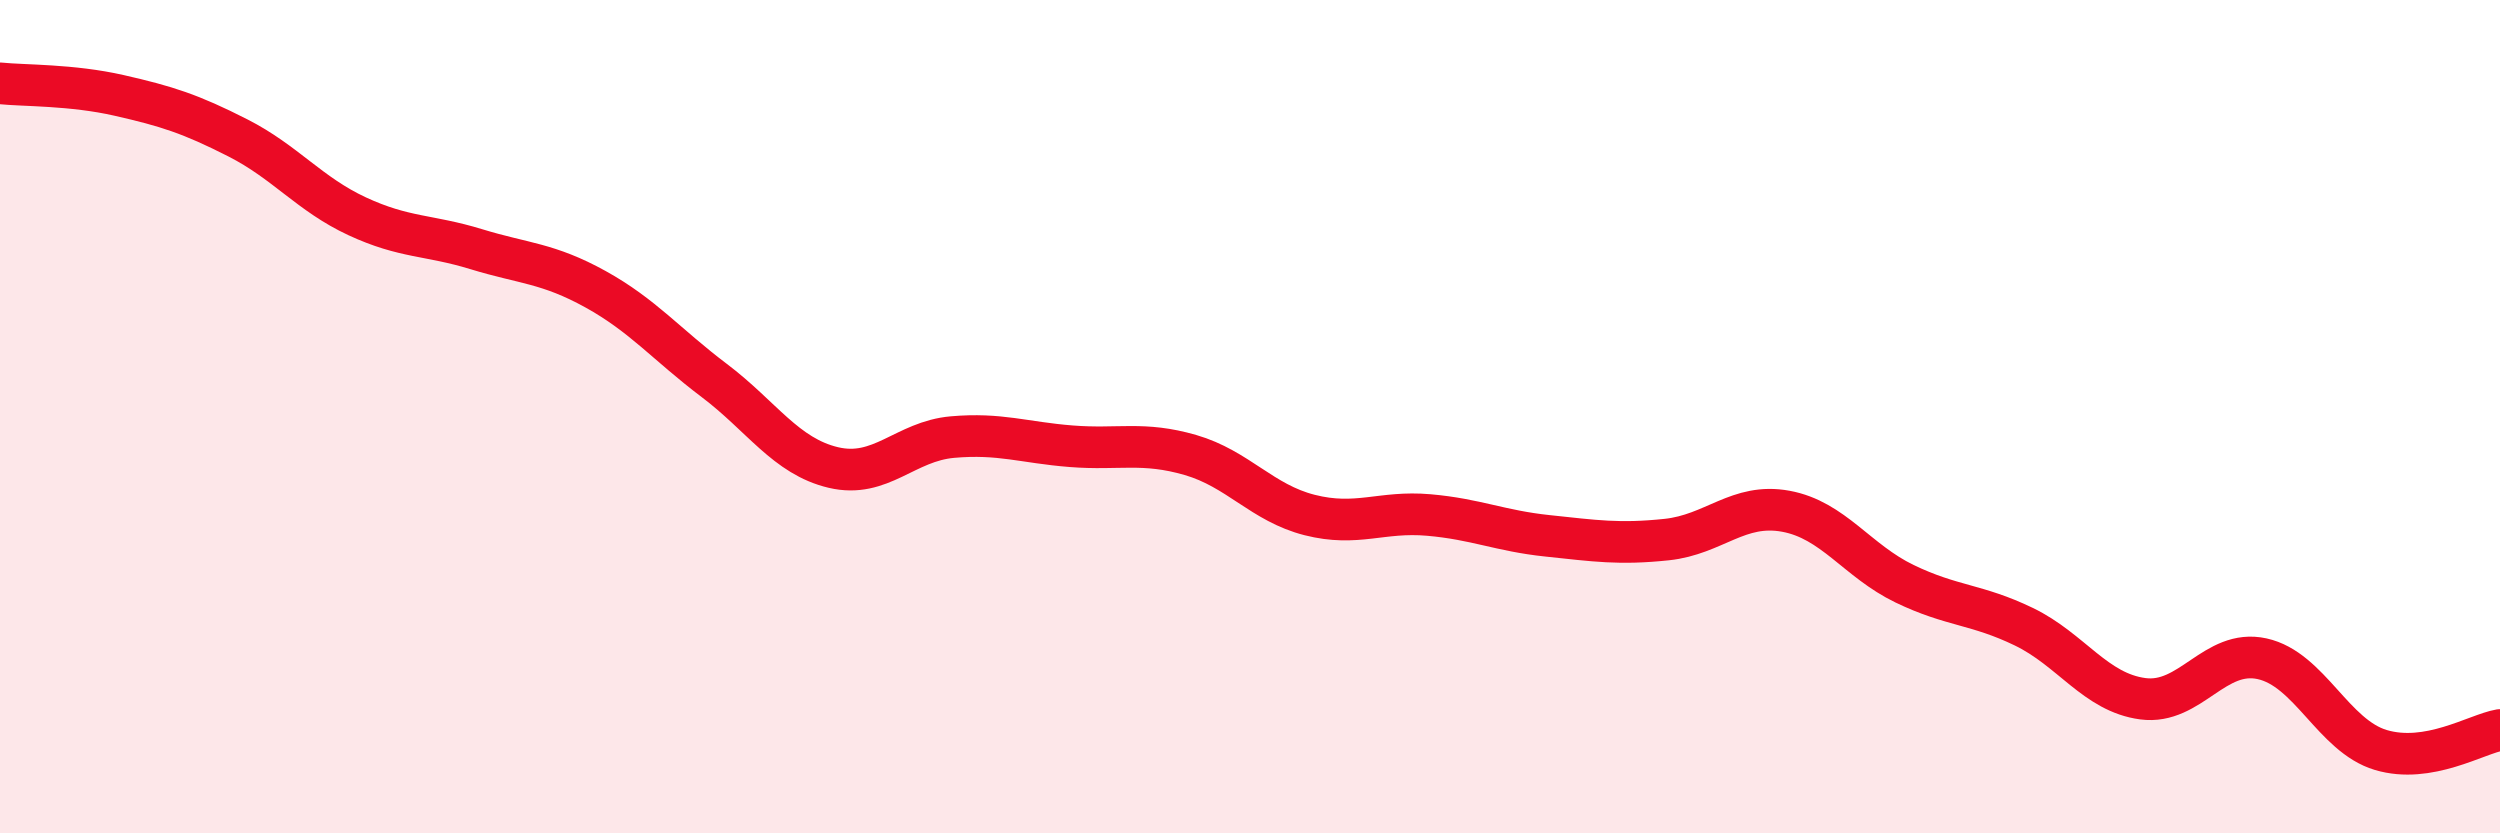
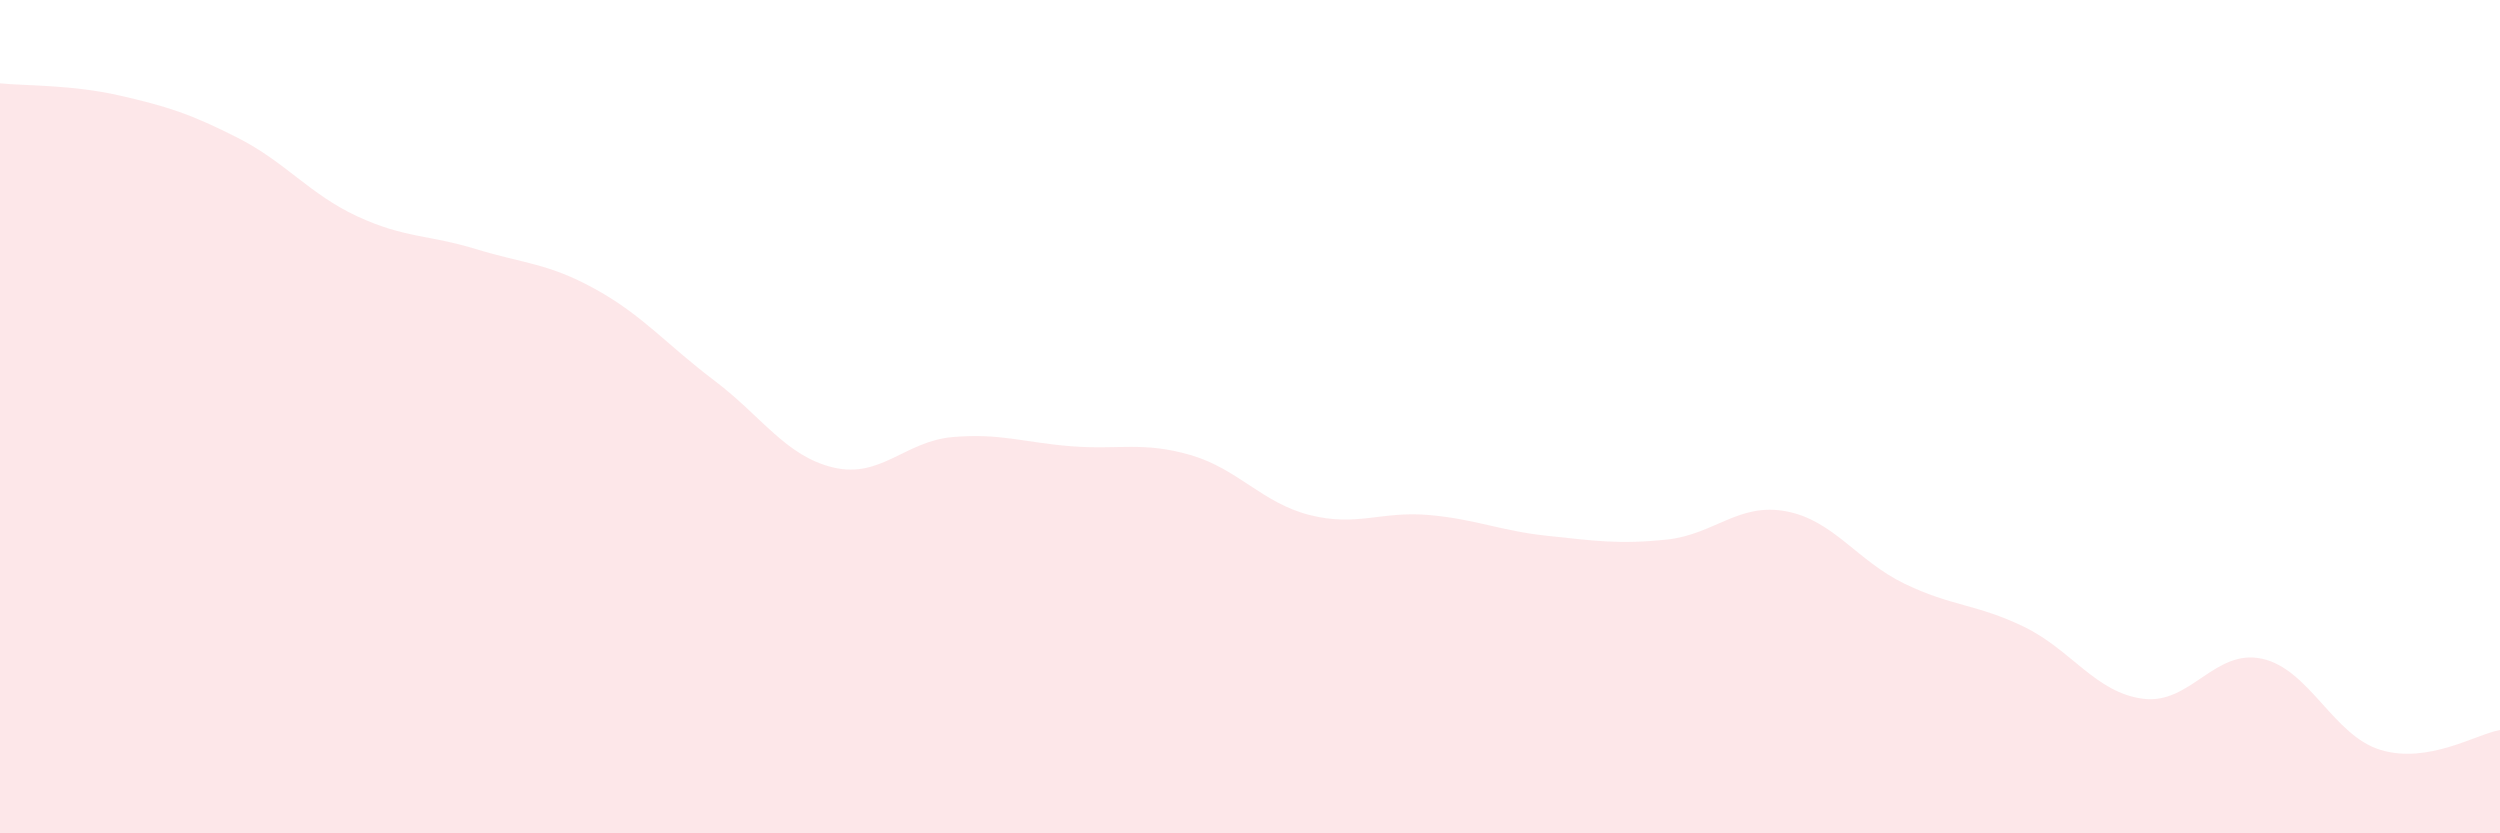
<svg xmlns="http://www.w3.org/2000/svg" width="60" height="20" viewBox="0 0 60 20">
  <path d="M 0,2 C 0.57,2.06 1.72,2.03 2.86,2.29 C 4,2.55 4.57,2.73 5.71,3.31 C 6.85,3.89 7.43,4.66 8.57,5.19 C 9.71,5.72 10.29,5.63 11.43,5.98 C 12.57,6.33 13.15,6.31 14.29,6.94 C 15.43,7.57 16,8.27 17.14,9.13 C 18.28,9.99 18.86,10.95 20,11.22 C 21.14,11.49 21.72,10.59 22.86,10.49 C 24,10.39 24.57,10.62 25.71,10.71 C 26.85,10.8 27.43,10.59 28.57,10.92 C 29.71,11.25 30.29,12.07 31.43,12.36 C 32.57,12.65 33.15,12.26 34.29,12.36 C 35.43,12.46 36,12.74 37.14,12.86 C 38.28,12.98 38.86,13.07 40,12.95 C 41.14,12.83 41.72,12.06 42.86,12.27 C 44,12.48 44.57,13.46 45.71,14.01 C 46.85,14.56 47.43,14.49 48.57,15.04 C 49.71,15.59 50.29,16.62 51.43,16.77 C 52.57,16.92 53.15,15.56 54.29,15.81 C 55.43,16.06 56,17.66 57.14,18 C 58.28,18.34 59.43,17.62 60,17.52L60 20L0 20Z" fill="#EB0A25" opacity="0.1" stroke-linecap="round" stroke-linejoin="round" />
-   <path d="M 0,2 C 0.57,2.06 1.72,2.03 2.86,2.29 C 4,2.55 4.57,2.73 5.71,3.31 C 6.85,3.89 7.43,4.66 8.57,5.19 C 9.71,5.72 10.29,5.63 11.43,5.98 C 12.57,6.33 13.15,6.31 14.29,6.94 C 15.43,7.57 16,8.27 17.14,9.13 C 18.28,9.99 18.86,10.95 20,11.22 C 21.14,11.49 21.72,10.59 22.86,10.49 C 24,10.39 24.57,10.62 25.71,10.71 C 26.85,10.8 27.43,10.59 28.57,10.92 C 29.71,11.25 30.29,12.07 31.43,12.36 C 32.57,12.65 33.15,12.26 34.29,12.36 C 35.43,12.46 36,12.74 37.14,12.86 C 38.28,12.98 38.86,13.07 40,12.95 C 41.14,12.83 41.72,12.06 42.86,12.27 C 44,12.48 44.57,13.46 45.71,14.01 C 46.85,14.56 47.43,14.49 48.57,15.04 C 49.71,15.59 50.29,16.62 51.43,16.77 C 52.57,16.92 53.15,15.56 54.29,15.81 C 55.43,16.06 56,17.66 57.14,18 C 58.28,18.34 59.43,17.62 60,17.52" stroke="#EB0A25" stroke-width="1" fill="none" stroke-linecap="round" stroke-linejoin="round" />
</svg>